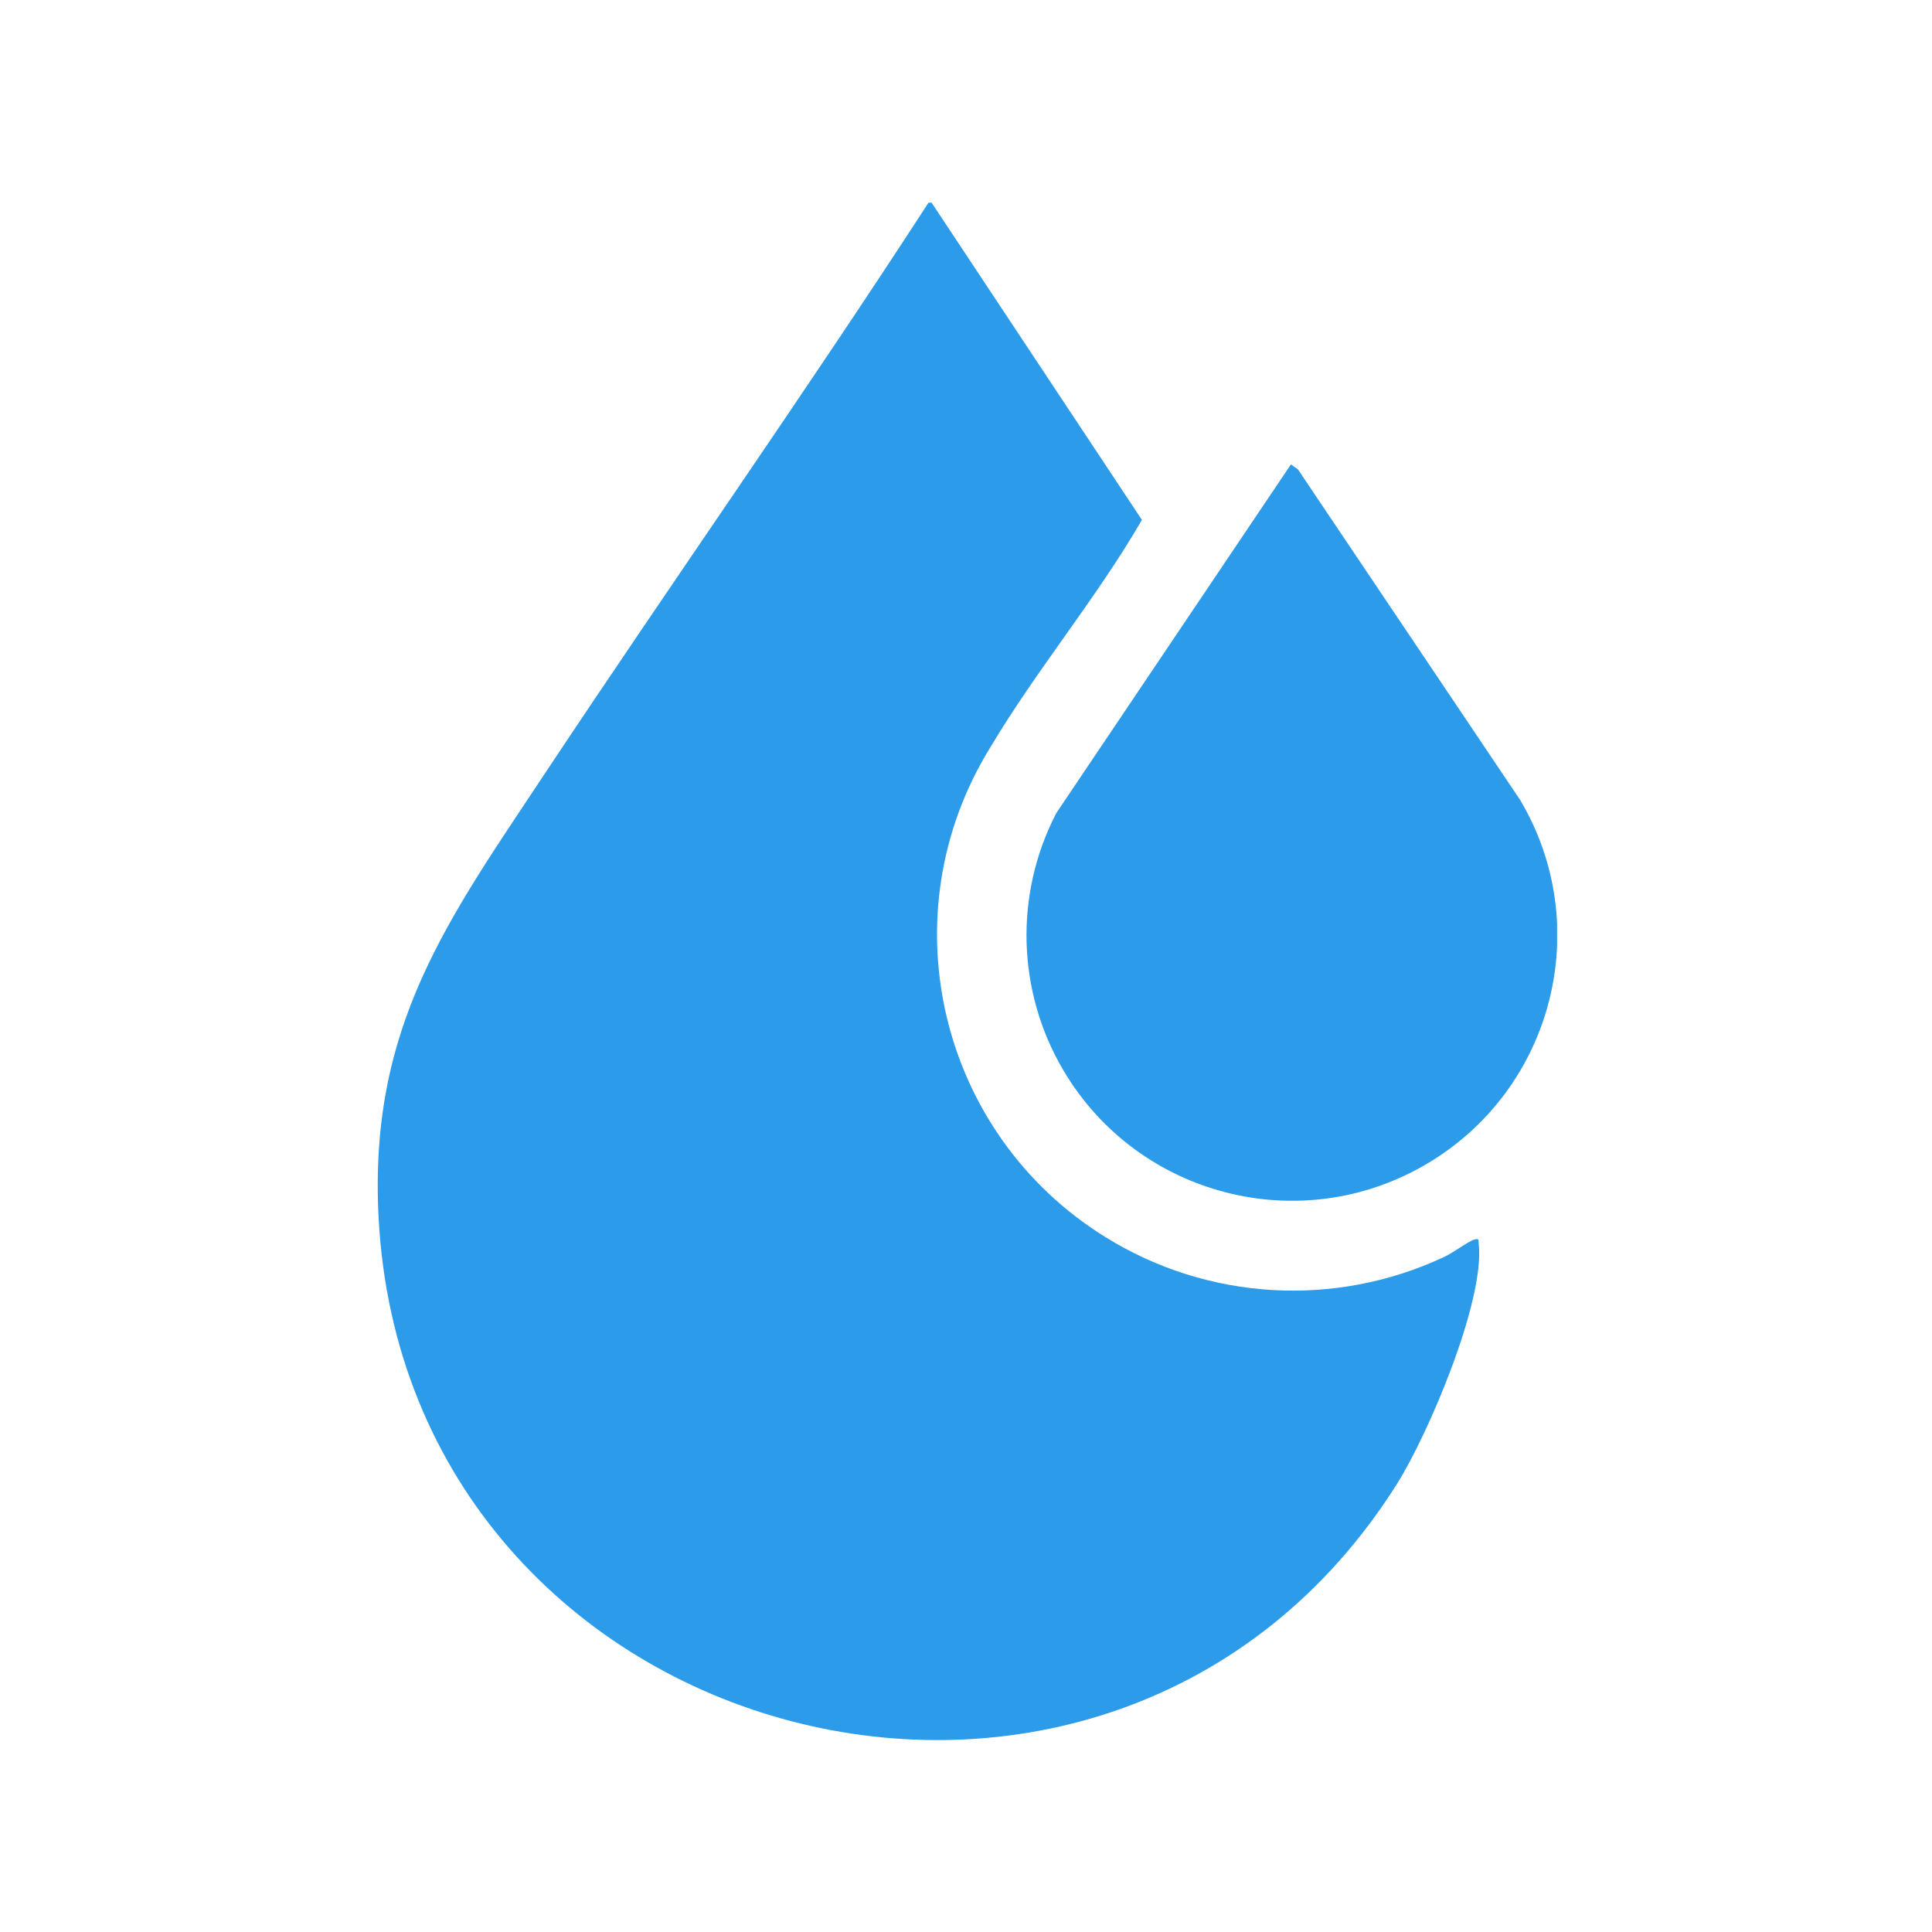
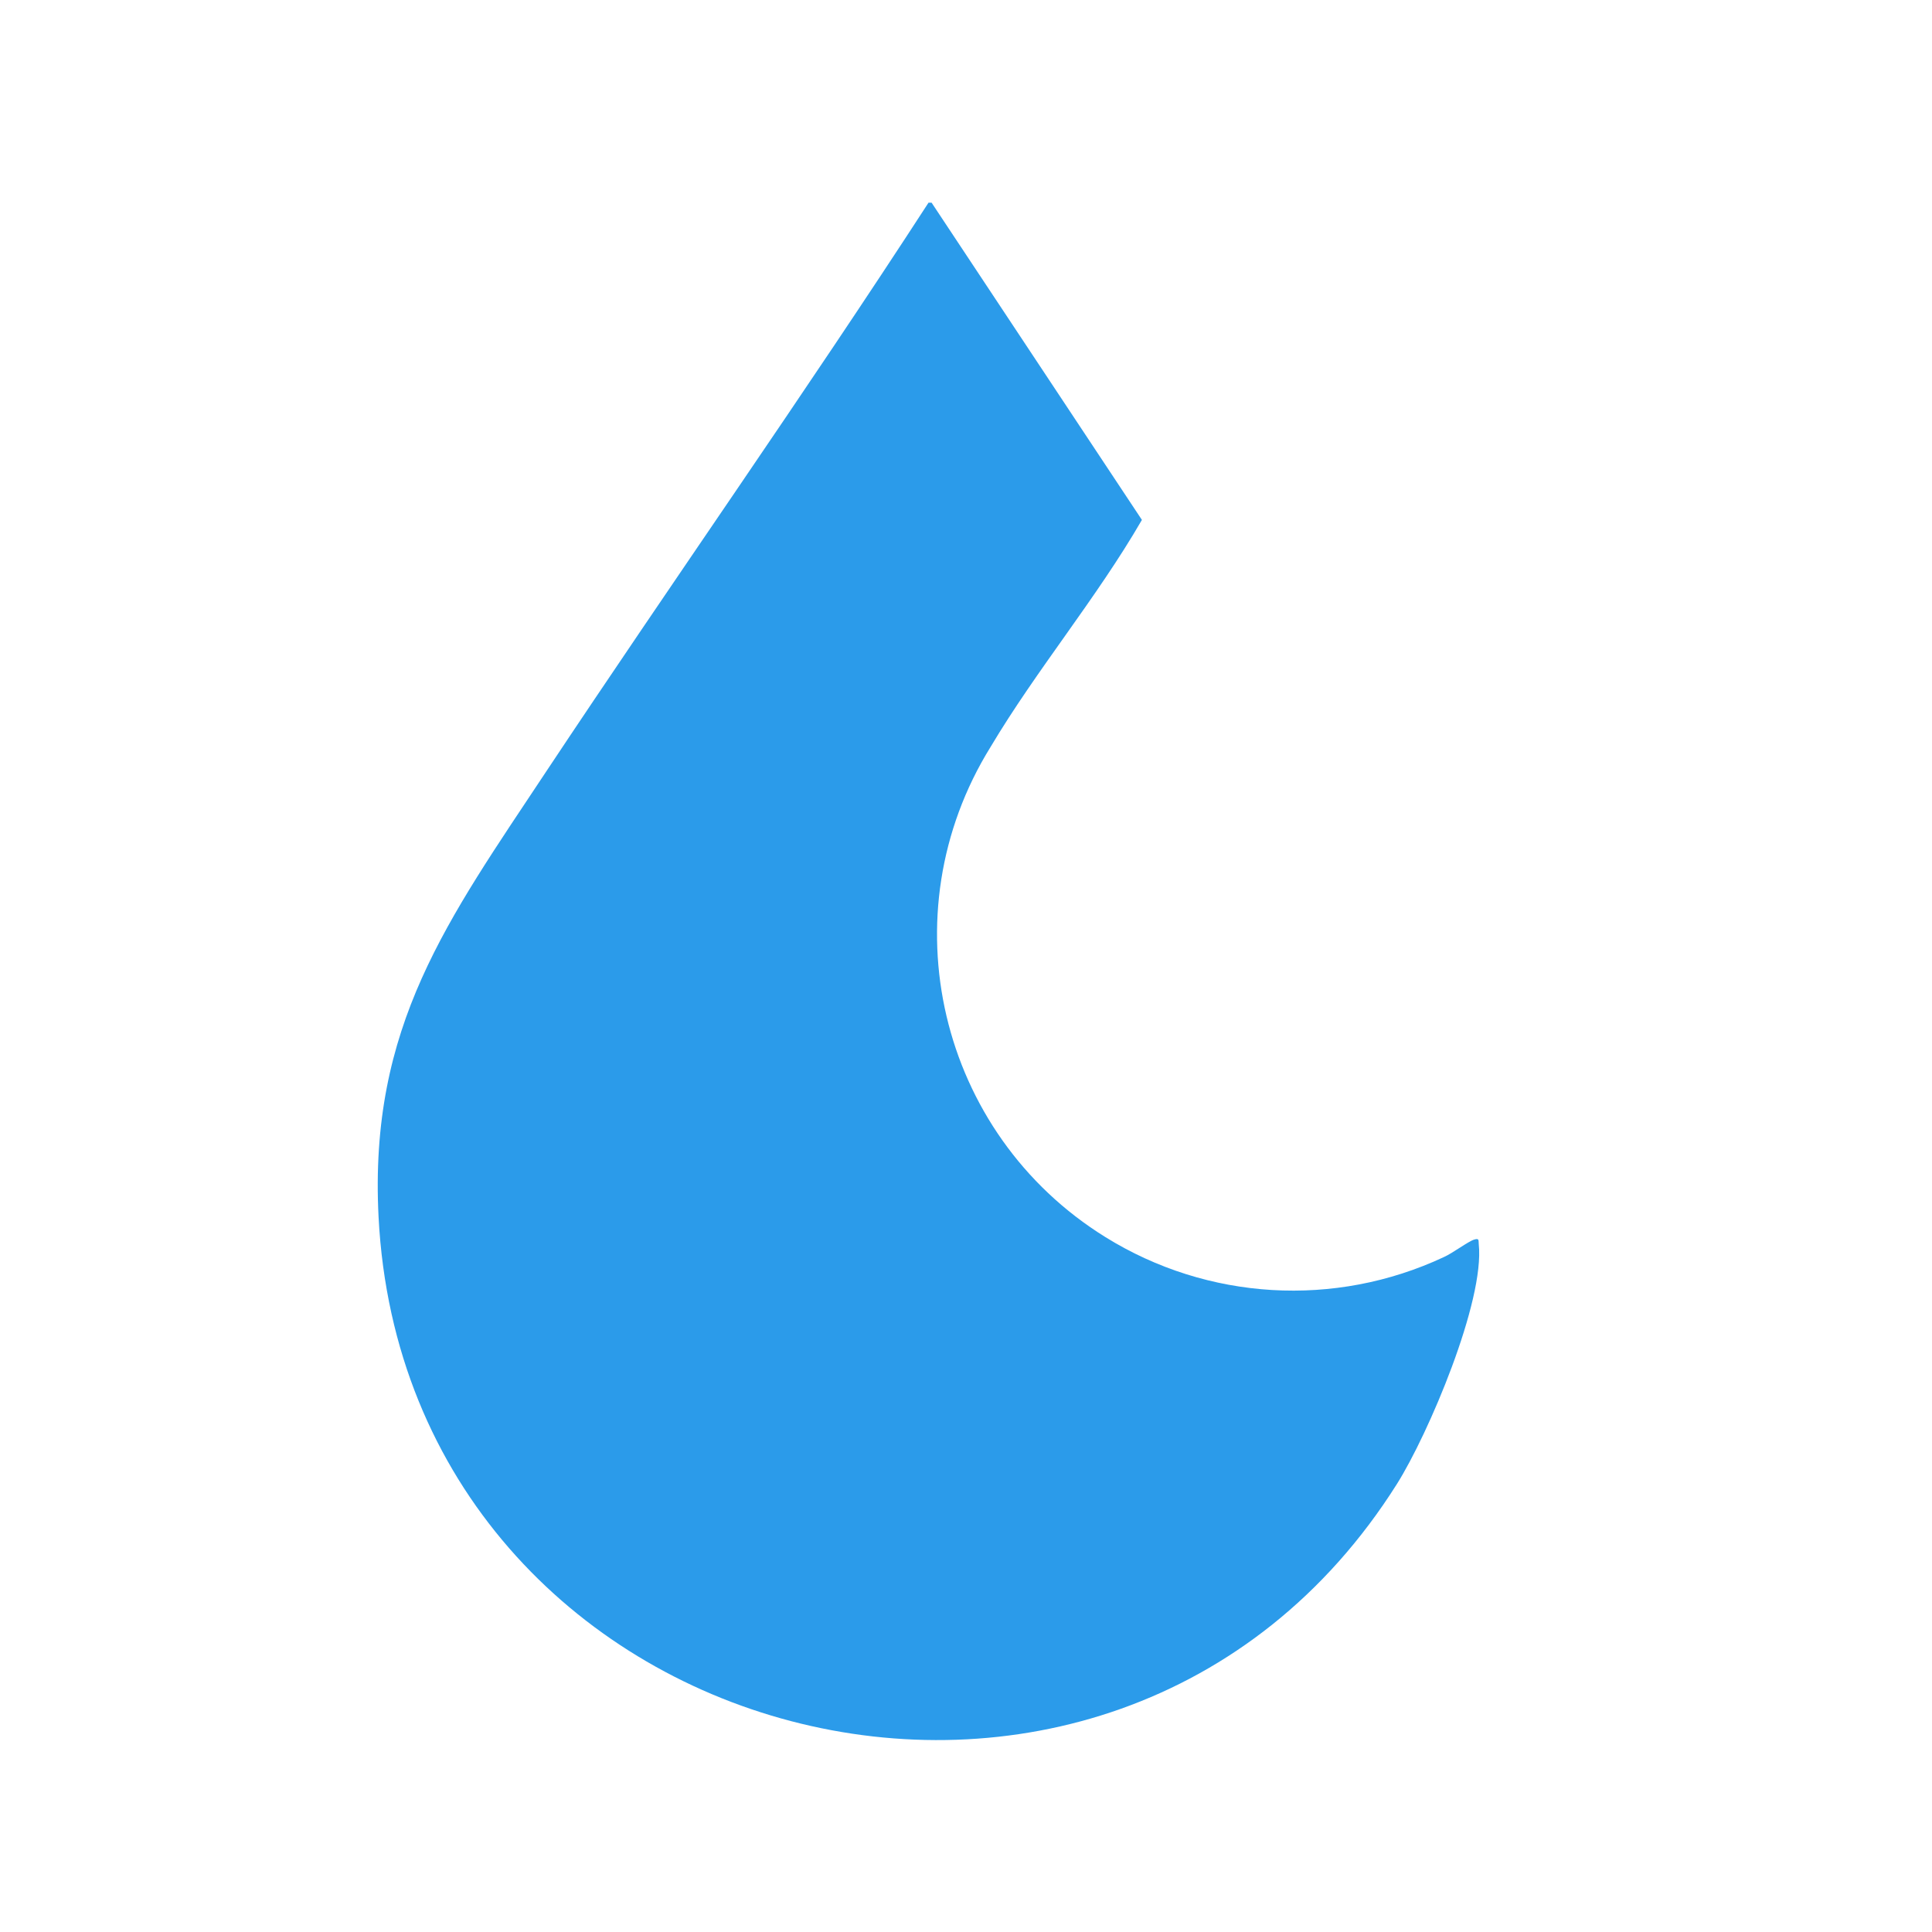
<svg xmlns="http://www.w3.org/2000/svg" id="Layer_1" data-name="Layer 1" viewBox="0 0 200 200">
  <defs>
    <style>
      .cls-1 {
        fill: none;
      }

      .cls-2 {
        fill: #2b9bea;
      }

      .cls-3 {
        clip-path: url(#clippath);
      }
    </style>
    <clipPath id="clippath">
      <rect class="cls-1" x="39.11" y="21" width="122.08" height="159.15" />
    </clipPath>
  </defs>
  <g class="cls-3">
    <g id="Group_25" data-name="Group 25">
      <path id="Path_179" data-name="Path 179" class="cls-2" d="M96.45,21l21.76,32.82c-4.68,8.09-10.92,15.53-15.67,23.51-10.73,17.3-5.4,40.02,11.9,50.74,10.57,6.56,23.74,7.34,35.01,2.07.93-.41,2.53-1.63,3.16-1.82.55-.17.43.1.47.47.63,5.91-5.22,19.67-8.47,24.83-29.58,46.92-102.56,27.75-105.42-27.62-1.02-19.82,7.16-30.74,17.35-46.13,13.08-19.7,26.71-39.05,39.58-58.89h.32Z" />
-       <path id="Path_180" data-name="Path 180" class="cls-2" d="M133.63,48.07l.73.52,23.01,34.23c7.74,13.05,3.42,29.91-9.63,37.64-13.05,7.74-29.91,3.42-37.64-9.63-4.84-8.17-5.12-18.26-.74-26.68l24.28-36.08Z" />
    </g>
  </g>
</svg>